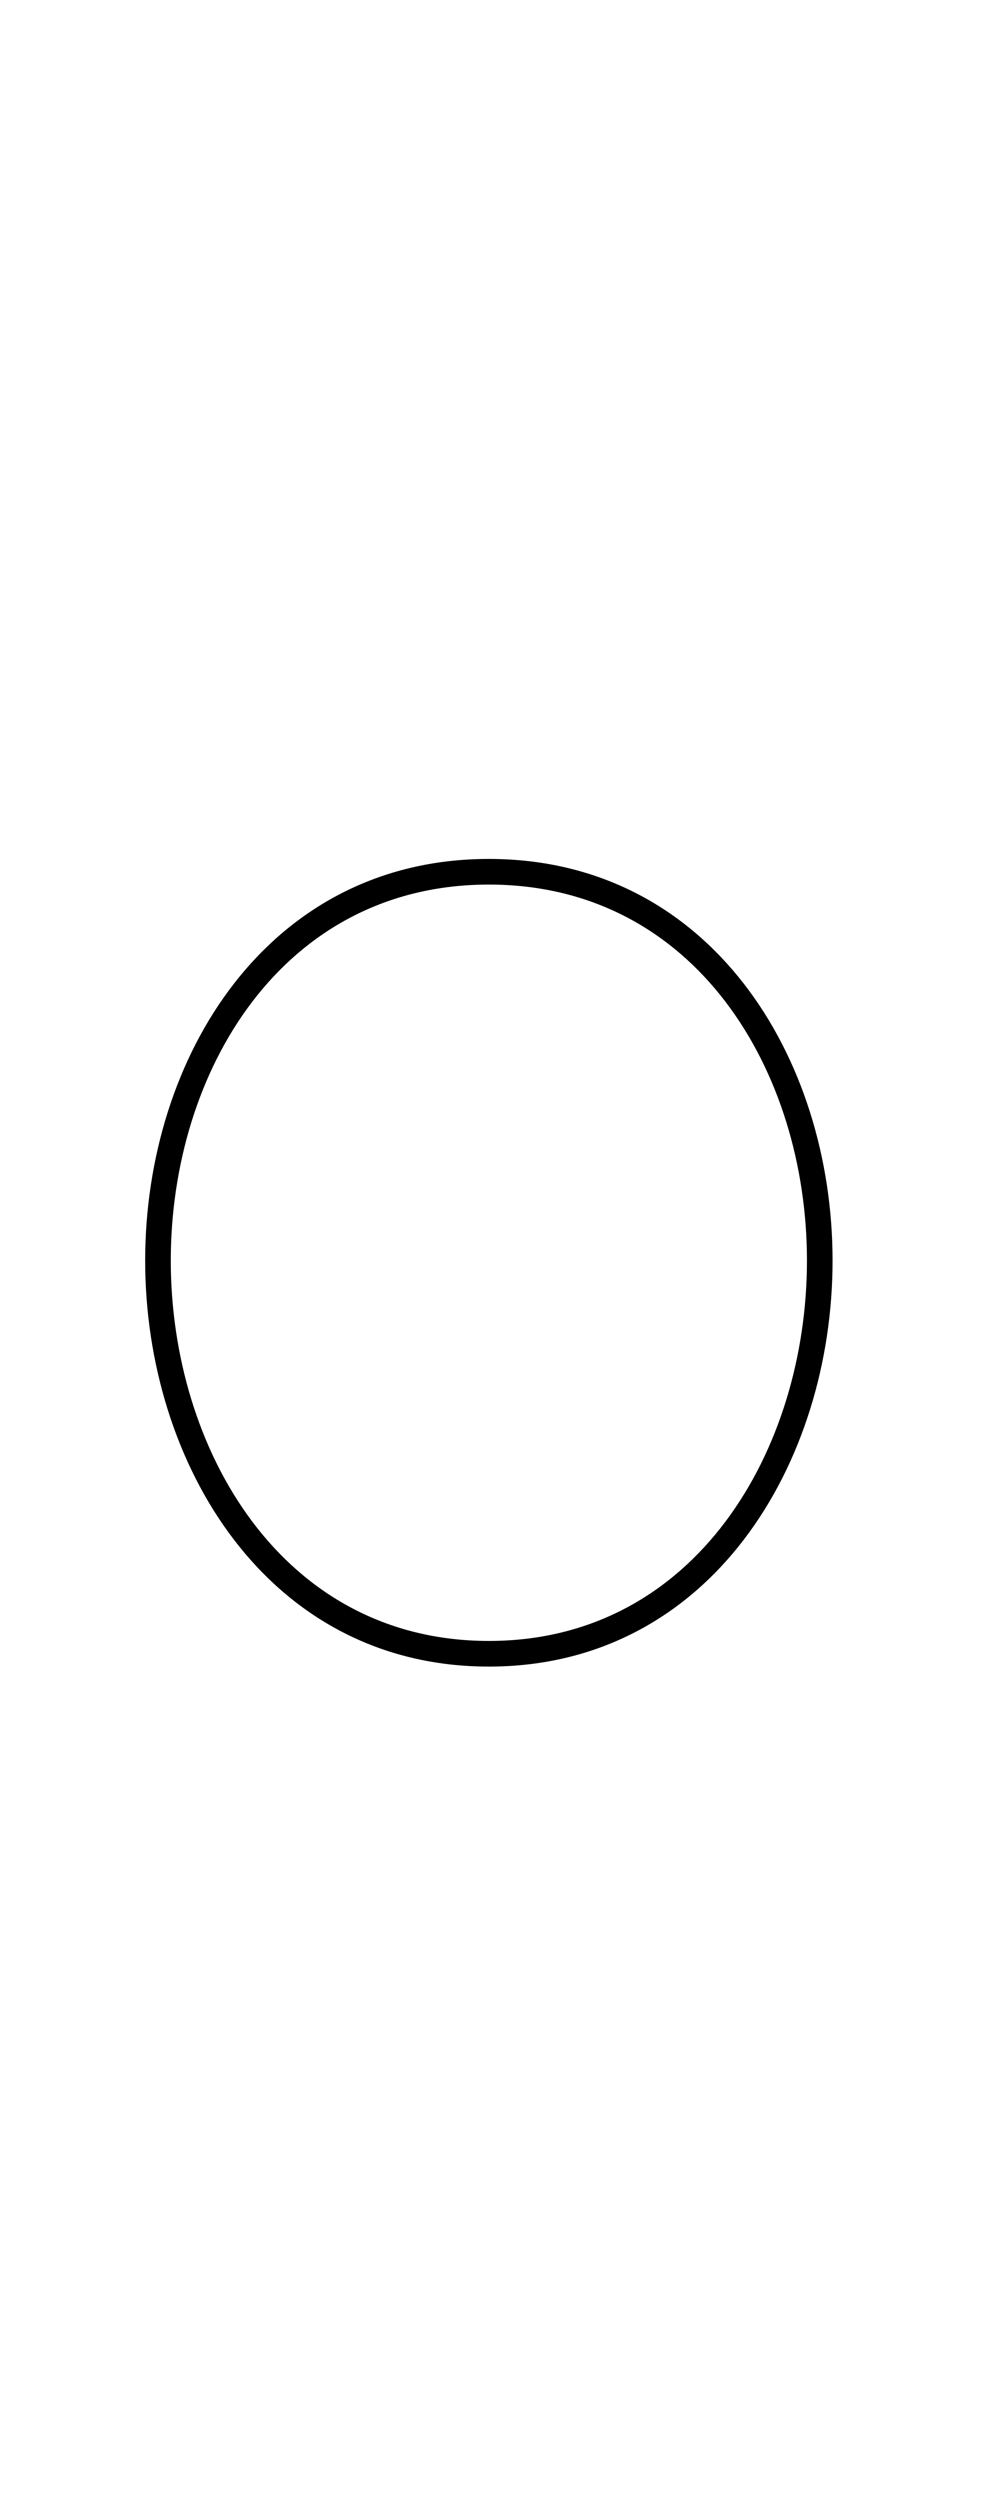
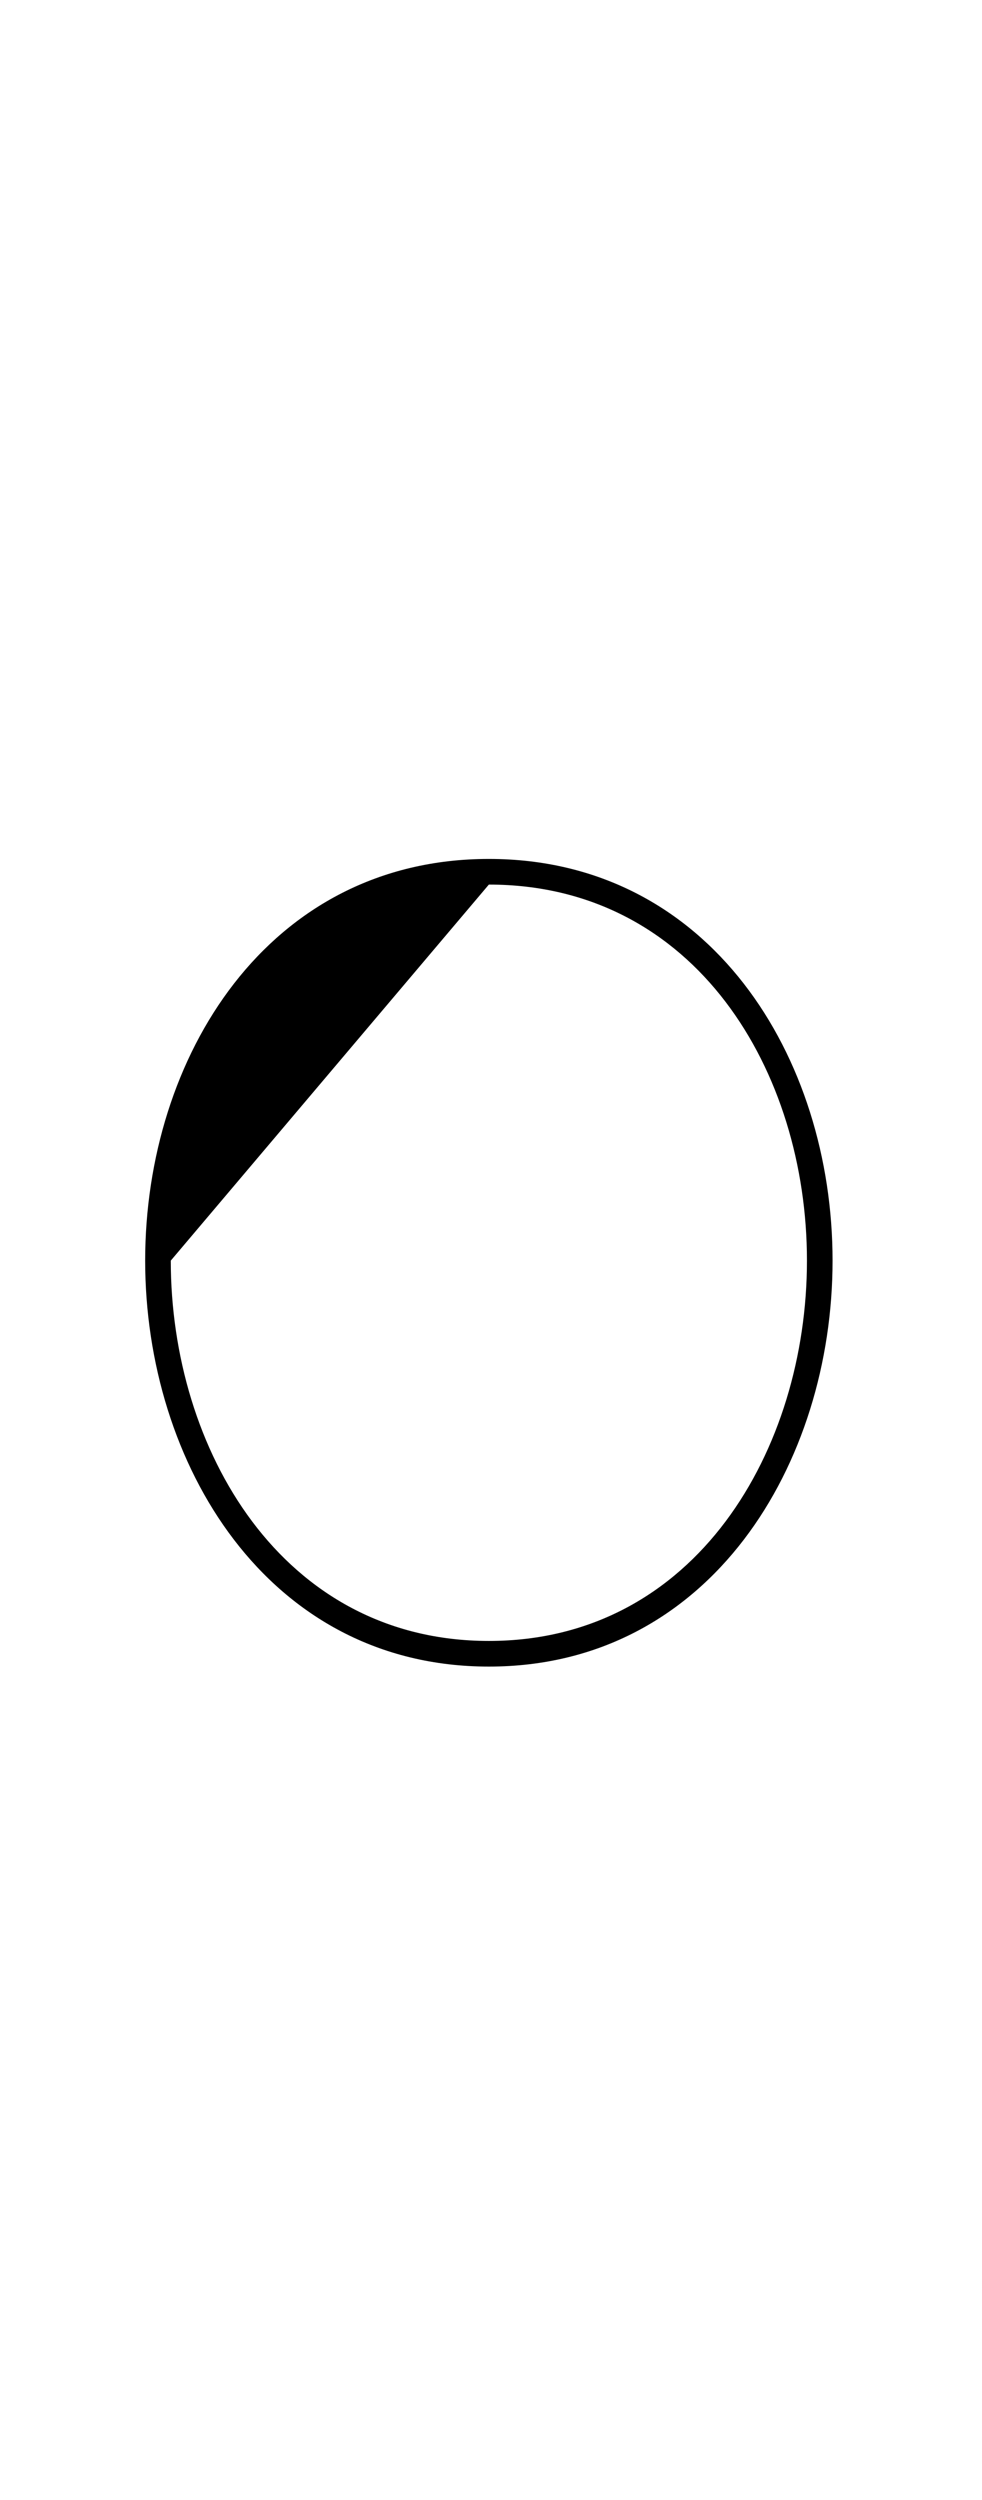
<svg xmlns="http://www.w3.org/2000/svg" xmlns:ns1="http://sodipodi.sourceforge.net/DTD/sodipodi-0.dtd" xmlns:ns2="http://www.inkscape.org/namespaces/inkscape" version="1.1" viewBox="0 -370 460 1170">
  <ns1:namedview pagecolor="#ffffff" bordercolor="#666666" borderopacity="1.0" showgrid="true">
    <ns2:grid id="grid№1" type="xygrid" dotted="false" enabled="true" visible="true" empspacing="10" />
    <ns1:guide id="baseline" position="0.00,370.00" orientation="0.00,1.00" />
  </ns1:namedview>
  <g id="glyph">
-     <path d="M 229 44C 325.879 44 378 131.555 378 220C 378 308.098 326.093 398 229 398C 131.907 398 80 308.098 80 220C 80 131.555 132.121 44 229 44ZM 229 410C 332.883 410 390 314.829 390 220C 390 124.842 332.647 32 229 32C 125.353 32 68 124.842 68 220C 68 314.829 125.117 410 229 410Z" />
+     <path d="M 229 44C 325.879 44 378 131.555 378 220C 378 308.098 326.093 398 229 398C 131.907 398 80 308.098 80 220ZM 229 410C 332.883 410 390 314.829 390 220C 390 124.842 332.647 32 229 32C 125.353 32 68 124.842 68 220C 68 314.829 125.117 410 229 410Z" />
  </g>
</svg>